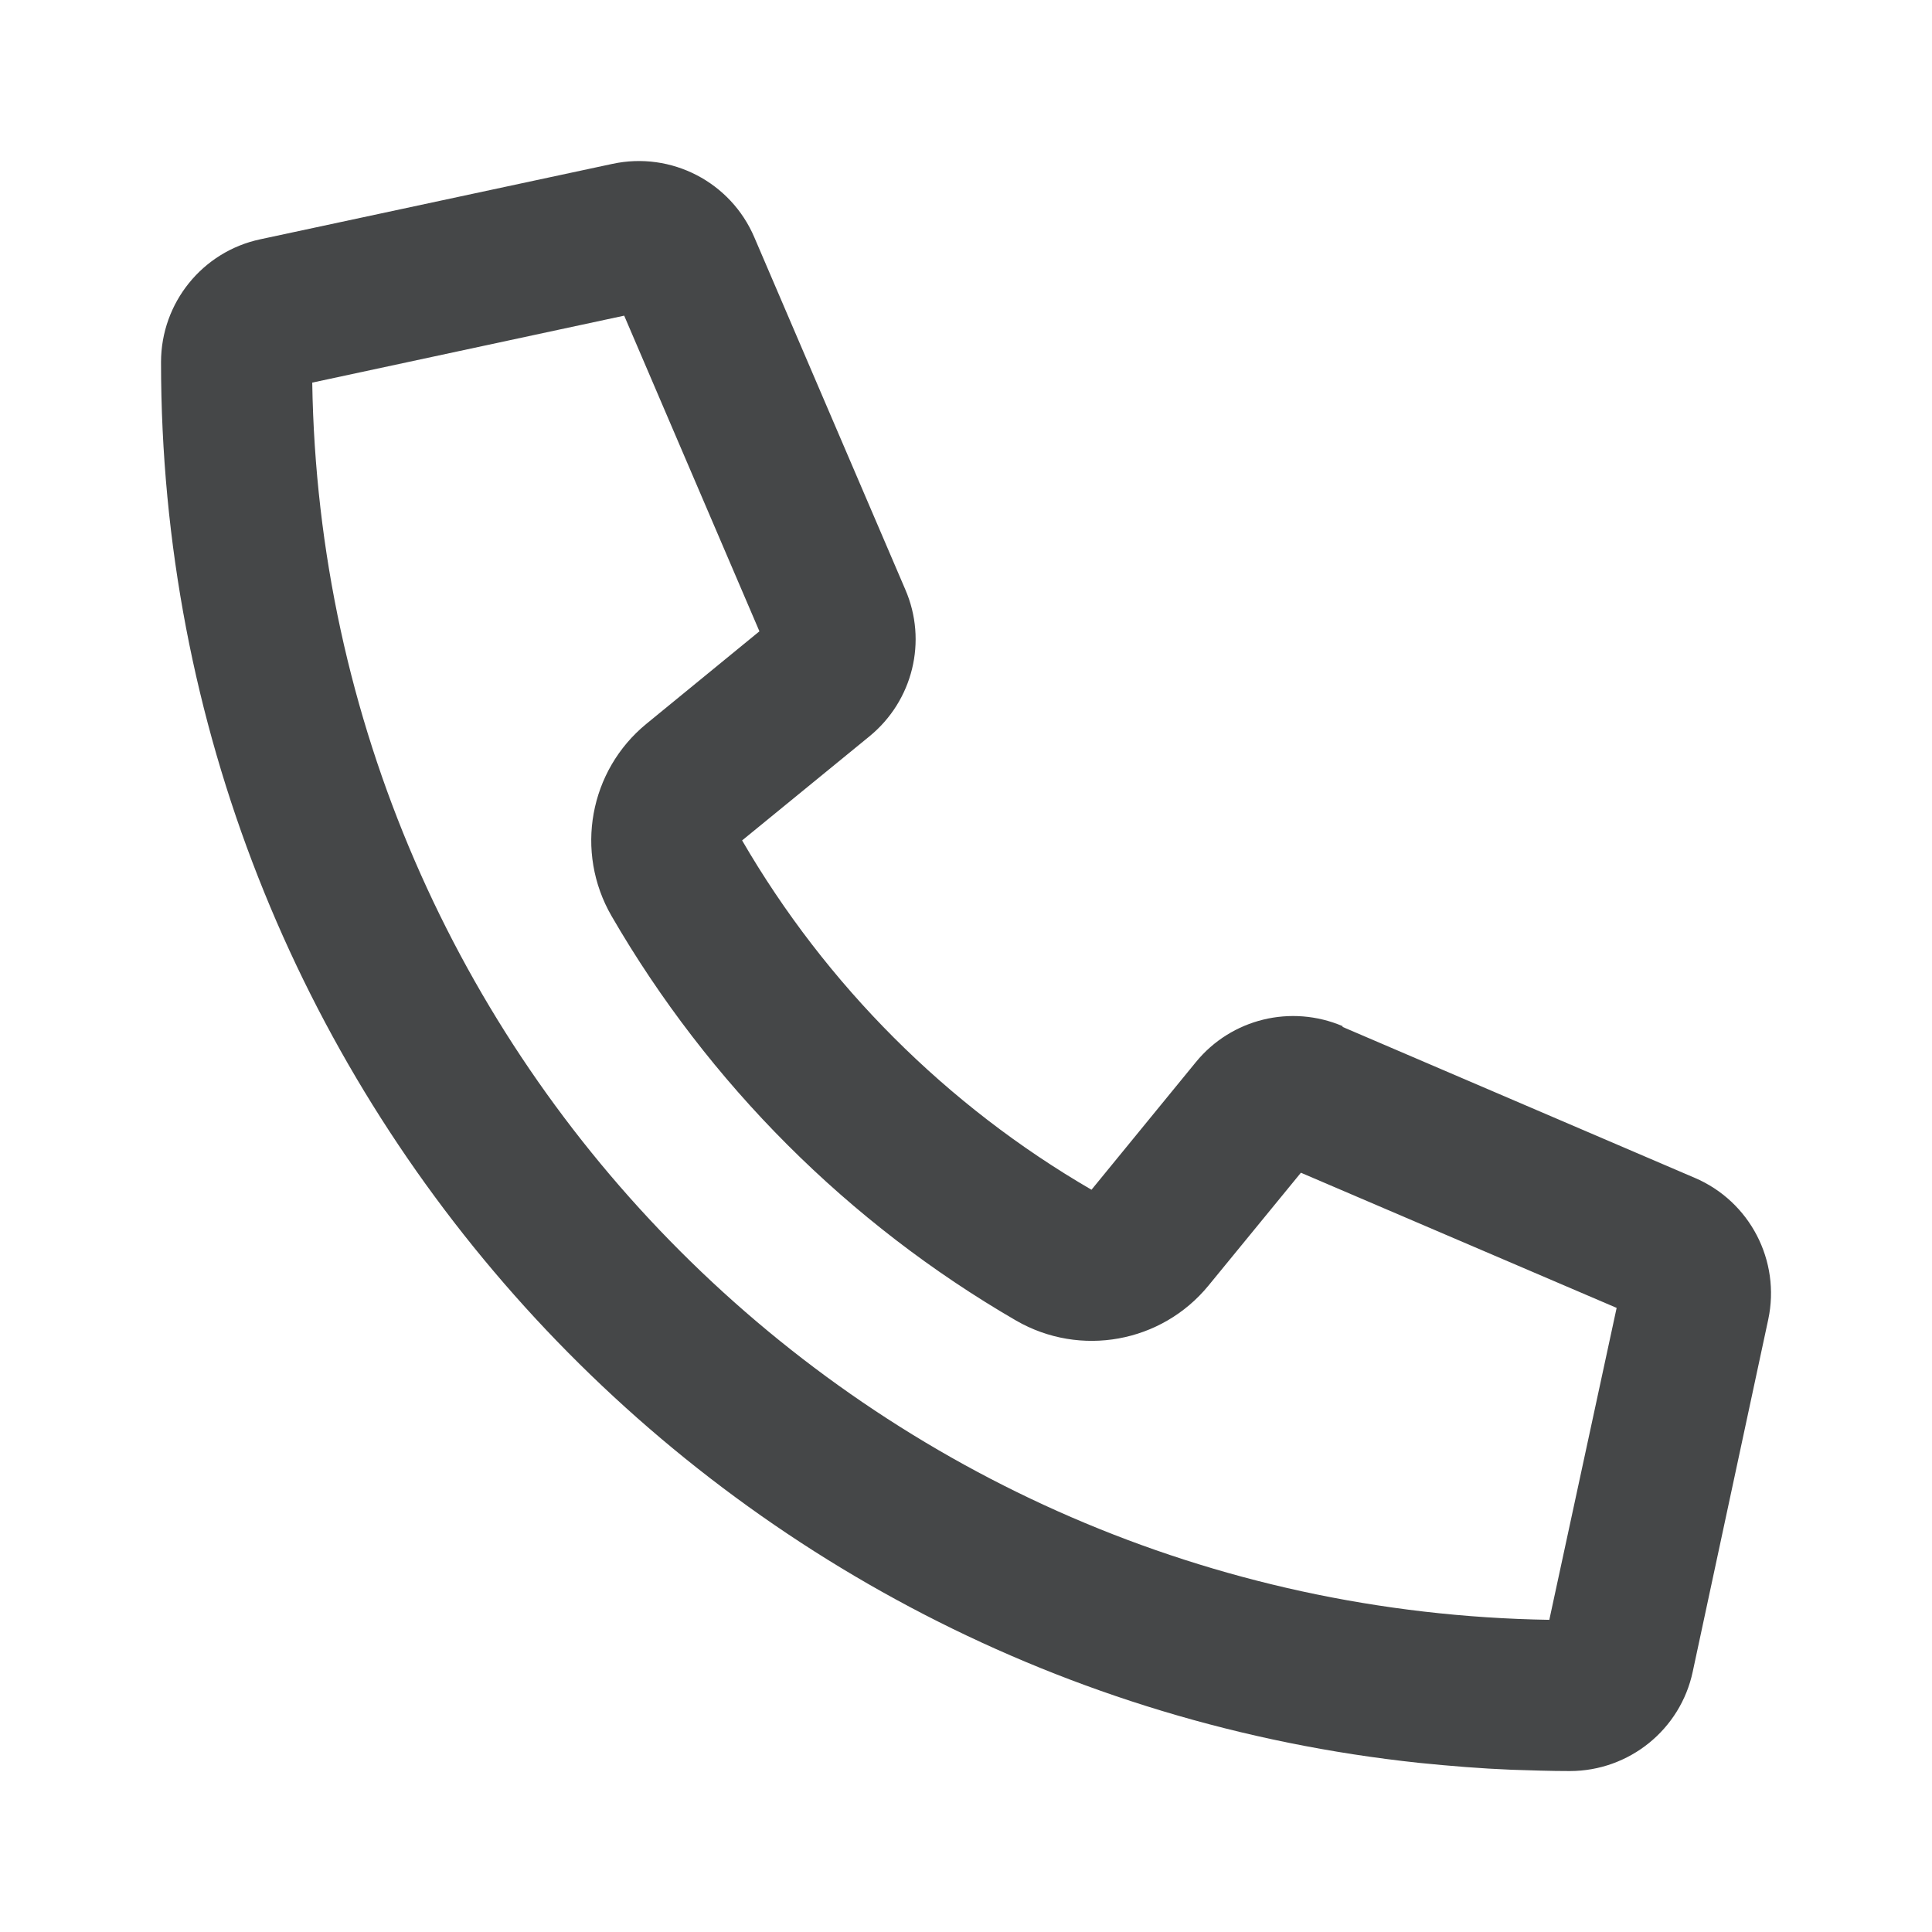
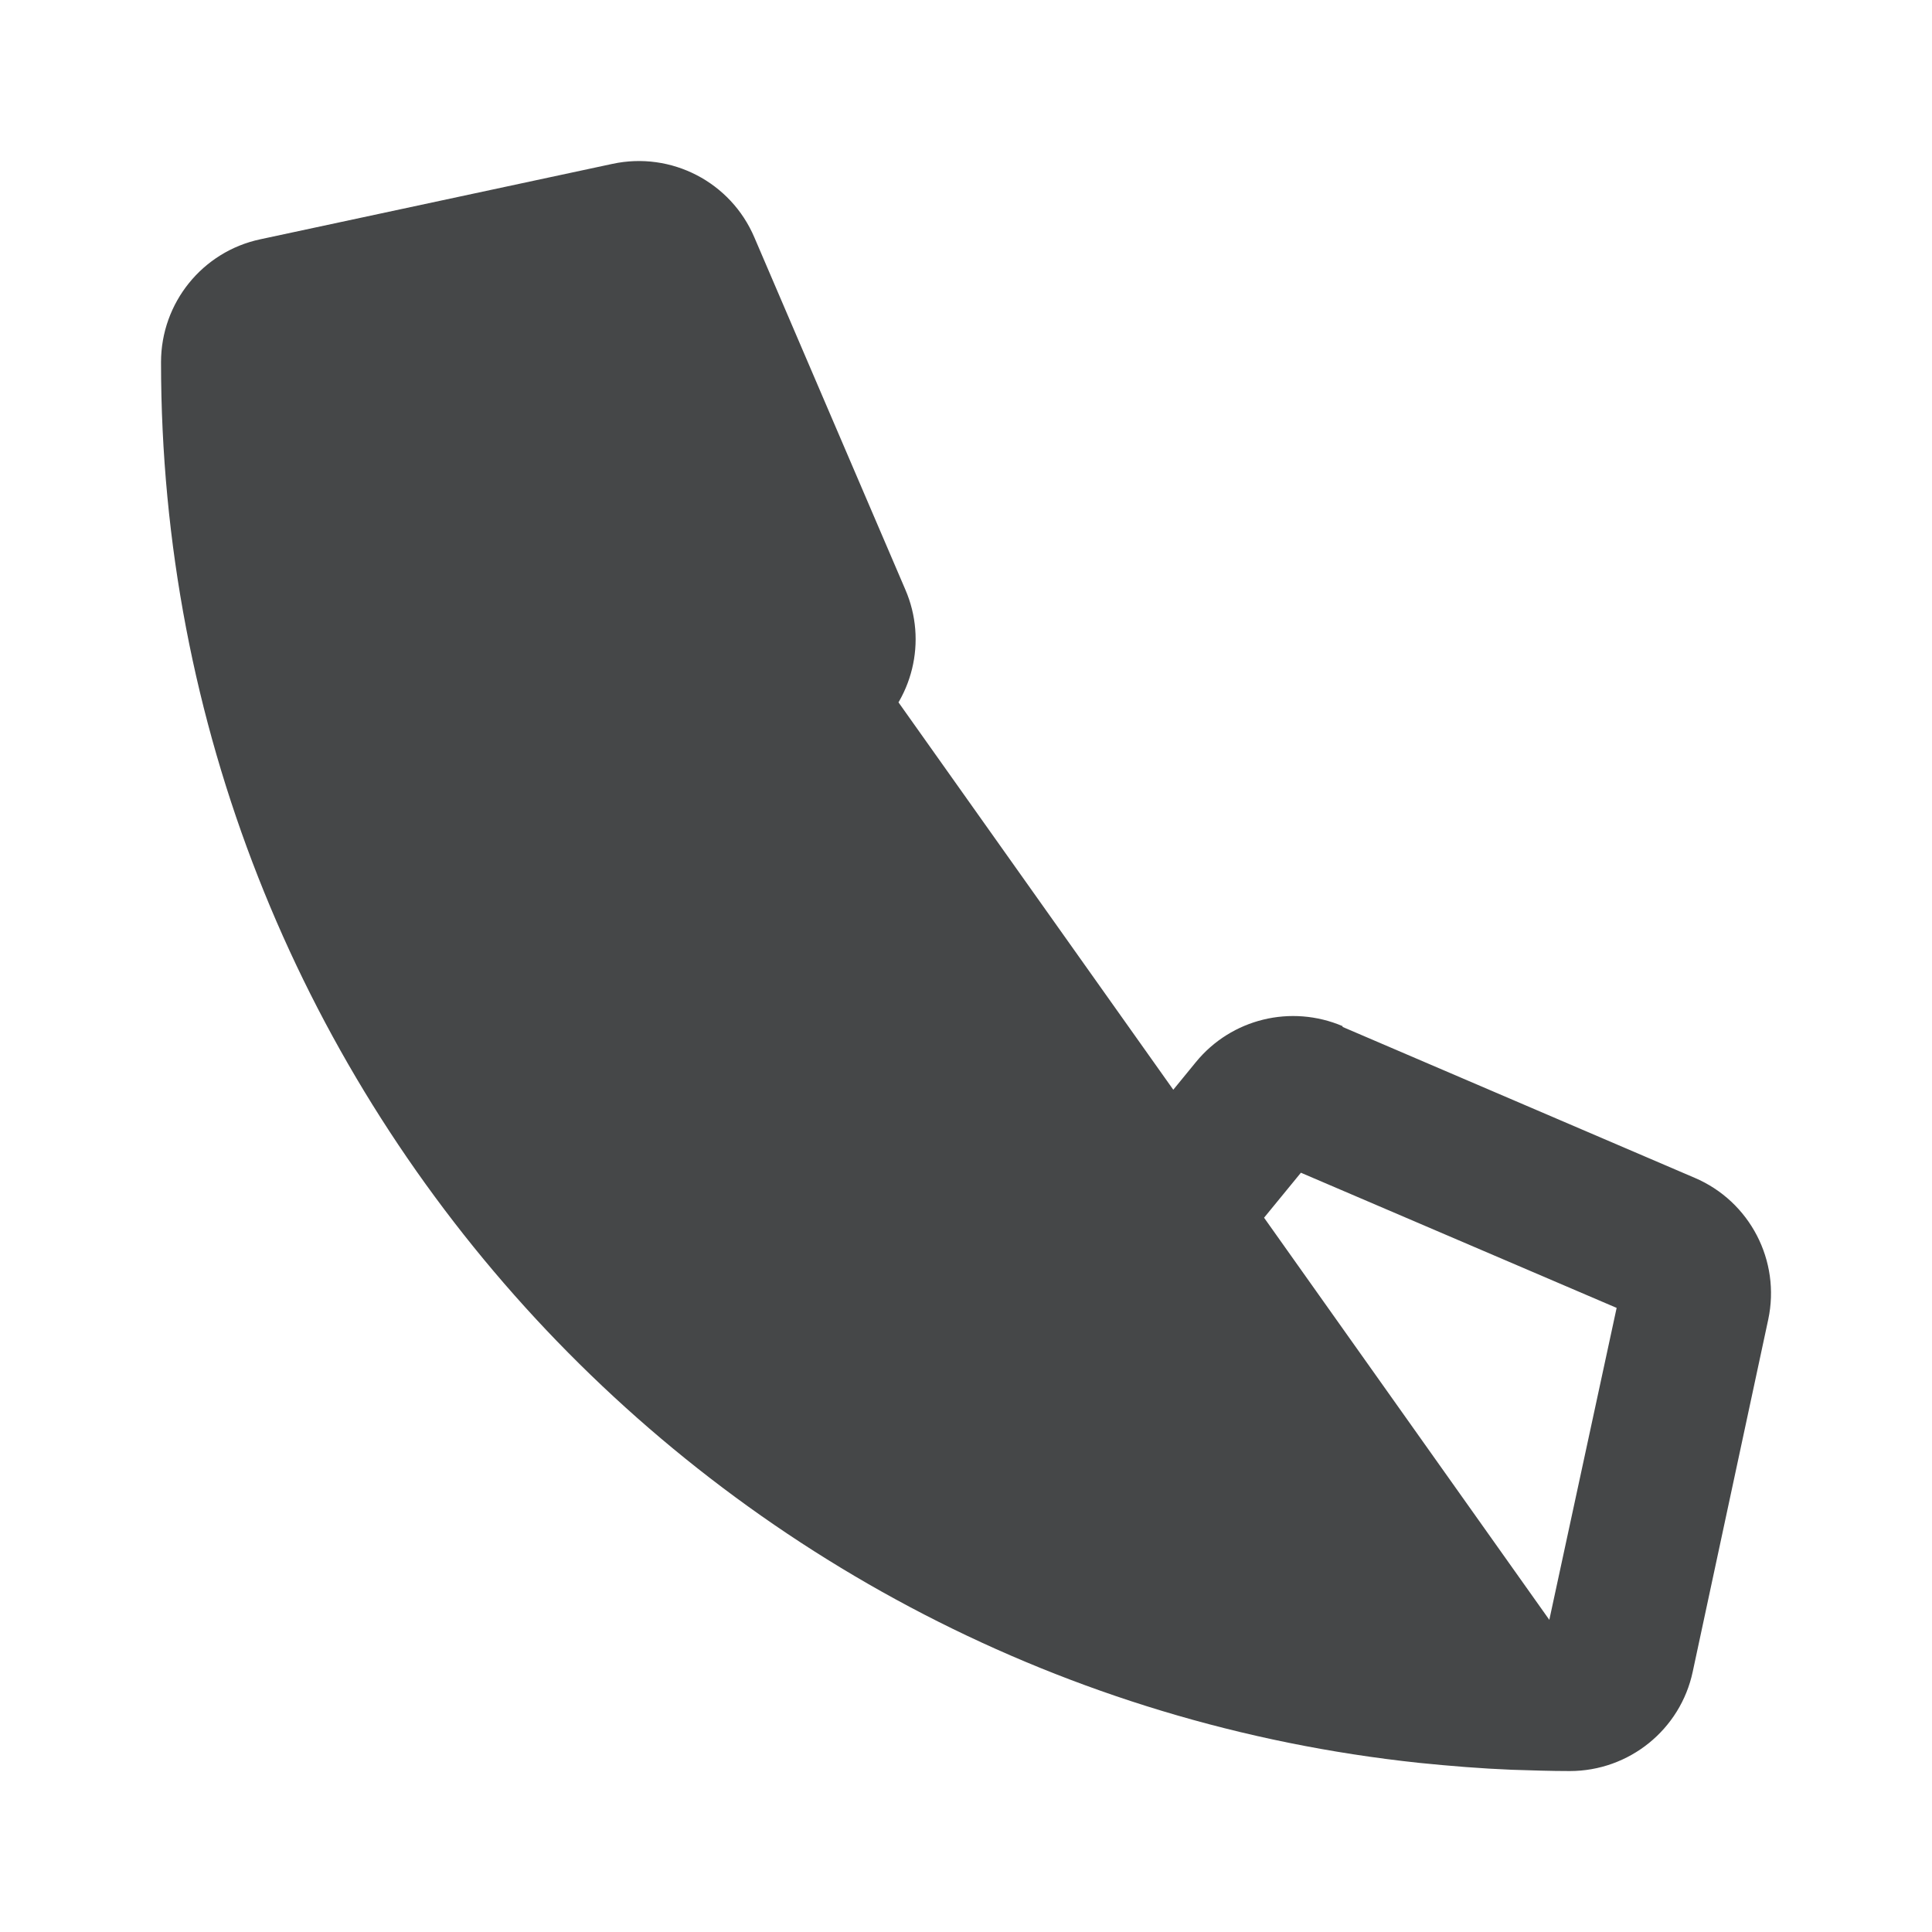
<svg xmlns="http://www.w3.org/2000/svg" width="26" height="26" viewBox="0 0 26 26" fill="none">
-   <path d="M18.07 13.81C17.376 13.514 16.572 13.709 16.094 14.293L14.689 16.011C12.742 14.881 11.117 13.256 9.987 11.31L11.701 9.909C12.285 9.431 12.484 8.627 12.183 7.933L10.152 3.195C9.835 2.45 9.035 2.035 8.243 2.205L3.504 3.22C2.725 3.385 2.167 4.075 2.167 4.874C2.167 14.656 9.581 22.712 19.098 23.724C19.513 23.766 19.928 23.8 20.351 23.817H20.355C20.613 23.825 20.867 23.834 21.125 23.834C21.925 23.834 22.615 23.275 22.78 22.497L23.796 17.758C23.965 16.967 23.55 16.167 22.805 15.85L18.066 13.819L18.07 13.81ZM20.85 21.799C11.722 21.65 4.346 14.276 4.202 5.149L8.4 4.248L10.22 8.496L8.7 9.74C7.93 10.37 7.731 11.466 8.231 12.329C9.538 14.585 11.417 16.463 13.673 17.771C14.536 18.27 15.632 18.071 16.263 17.301L17.507 15.782L21.756 17.601L20.85 21.799Z" fill="#454748" />
+   <path d="M18.07 13.81C17.376 13.514 16.572 13.709 16.094 14.293L14.689 16.011C12.742 14.881 11.117 13.256 9.987 11.31L11.701 9.909C12.285 9.431 12.484 8.627 12.183 7.933L10.152 3.195C9.835 2.45 9.035 2.035 8.243 2.205L3.504 3.22C2.725 3.385 2.167 4.075 2.167 4.874C2.167 14.656 9.581 22.712 19.098 23.724C19.513 23.766 19.928 23.8 20.351 23.817H20.355C20.613 23.825 20.867 23.834 21.125 23.834C21.925 23.834 22.615 23.275 22.78 22.497L23.796 17.758C23.965 16.967 23.55 16.167 22.805 15.85L18.066 13.819L18.07 13.81ZM20.85 21.799L8.4 4.248L10.22 8.496L8.7 9.74C7.93 10.37 7.731 11.466 8.231 12.329C9.538 14.585 11.417 16.463 13.673 17.771C14.536 18.27 15.632 18.071 16.263 17.301L17.507 15.782L21.756 17.601L20.85 21.799Z" fill="#454748" />
</svg>